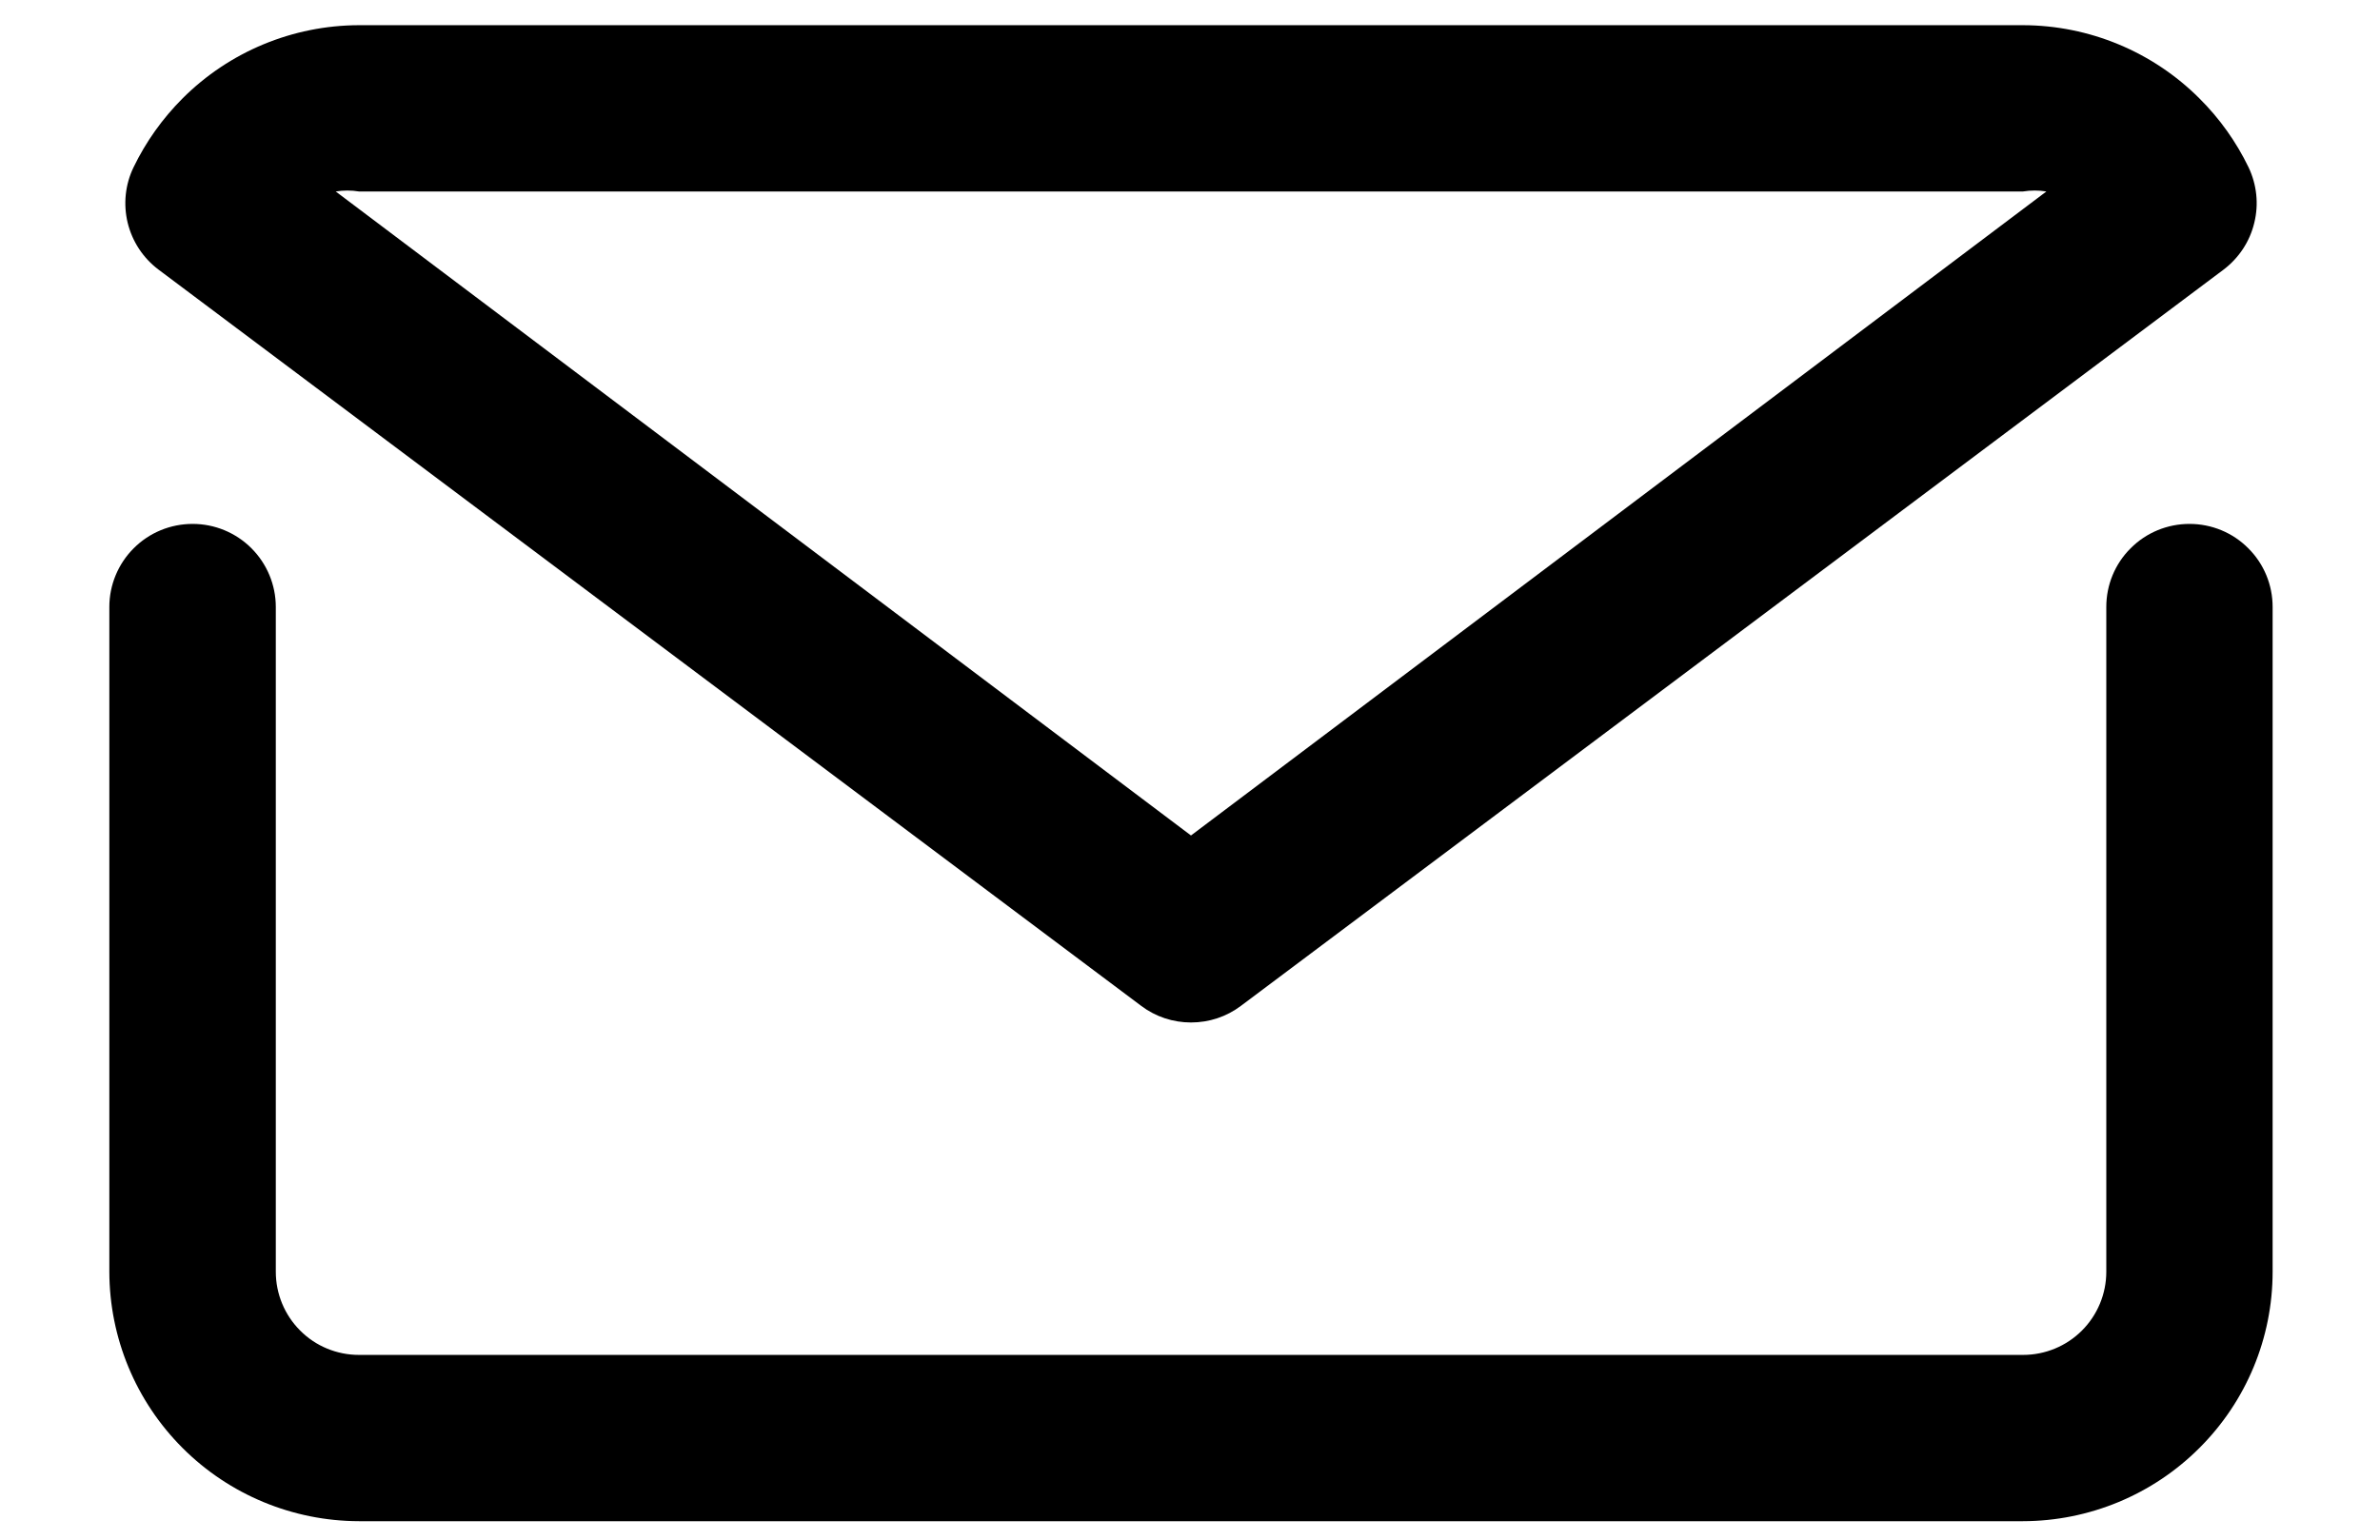
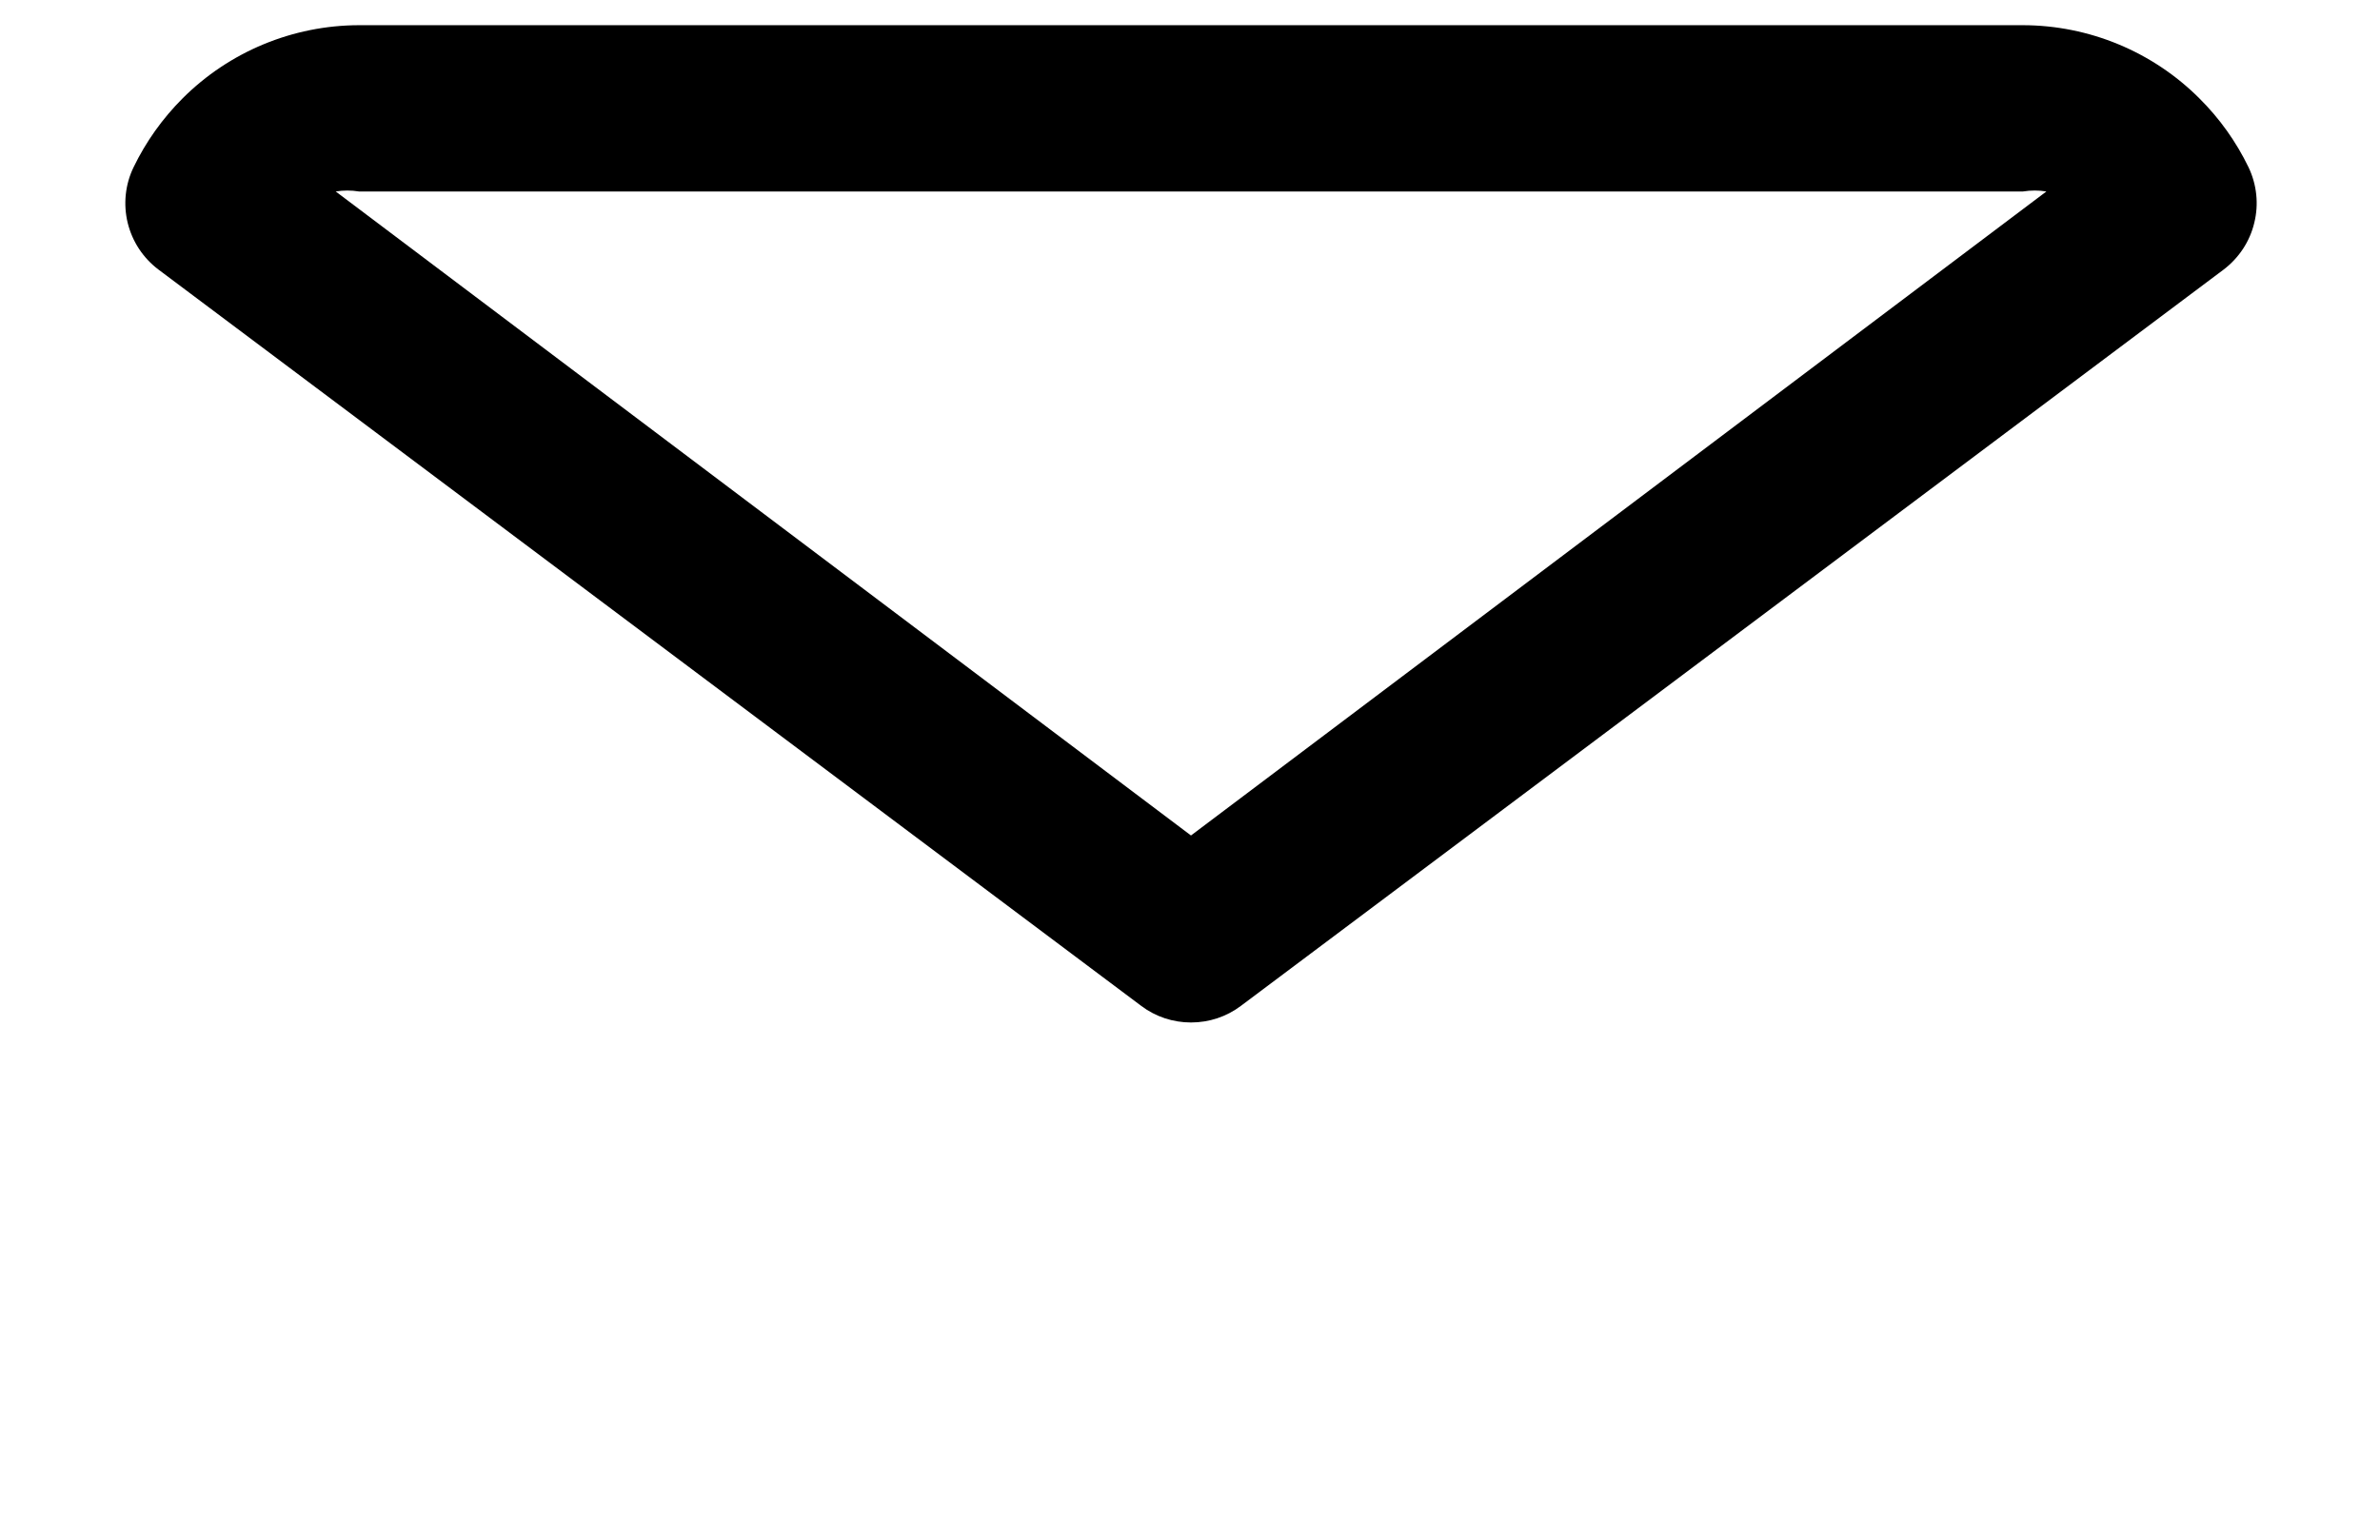
<svg xmlns="http://www.w3.org/2000/svg" width="17" height="11" viewBox="0 0 17 11" fill="none">
-   <path d="M15.639 3.743C15.482 3.743 15.33 3.805 15.219 3.917C15.107 4.028 15.045 4.179 15.045 4.336V9.086C15.045 9.244 14.982 9.395 14.871 9.506C14.759 9.618 14.608 9.68 14.45 9.68H2.564C2.407 9.68 2.255 9.618 2.144 9.506C2.033 9.395 1.97 9.244 1.97 9.086V4.336C1.97 4.179 1.907 4.028 1.796 3.917C1.684 3.805 1.533 3.743 1.376 3.743C1.218 3.743 1.067 3.805 0.955 3.917C0.844 4.028 0.781 4.179 0.781 4.336V9.086C0.782 9.559 0.97 10.011 1.304 10.345C1.638 10.679 2.091 10.867 2.564 10.868H14.45C14.923 10.867 15.376 10.679 15.71 10.345C16.045 10.011 16.233 9.559 16.233 9.086V4.336C16.233 4.179 16.171 4.028 16.059 3.917C15.948 3.805 15.797 3.743 15.639 3.743Z" fill="black" />
  <path d="M8.151 7.186C8.254 7.264 8.379 7.305 8.507 7.305C8.636 7.305 8.761 7.264 8.864 7.186L15.883 1.926C15.992 1.843 16.07 1.726 16.102 1.592C16.135 1.459 16.12 1.319 16.061 1.195C15.973 1.013 15.854 0.846 15.71 0.703C15.376 0.369 14.923 0.181 14.45 0.18H2.564C2.091 0.181 1.638 0.369 1.304 0.703C1.161 0.846 1.042 1.013 0.954 1.195C0.894 1.319 0.88 1.459 0.912 1.592C0.945 1.726 1.022 1.843 1.132 1.926L8.151 7.186ZM2.564 1.368H14.45C14.506 1.359 14.562 1.359 14.617 1.368L8.507 5.969L2.398 1.368C2.453 1.359 2.509 1.359 2.564 1.368Z" fill="black" />
</svg>